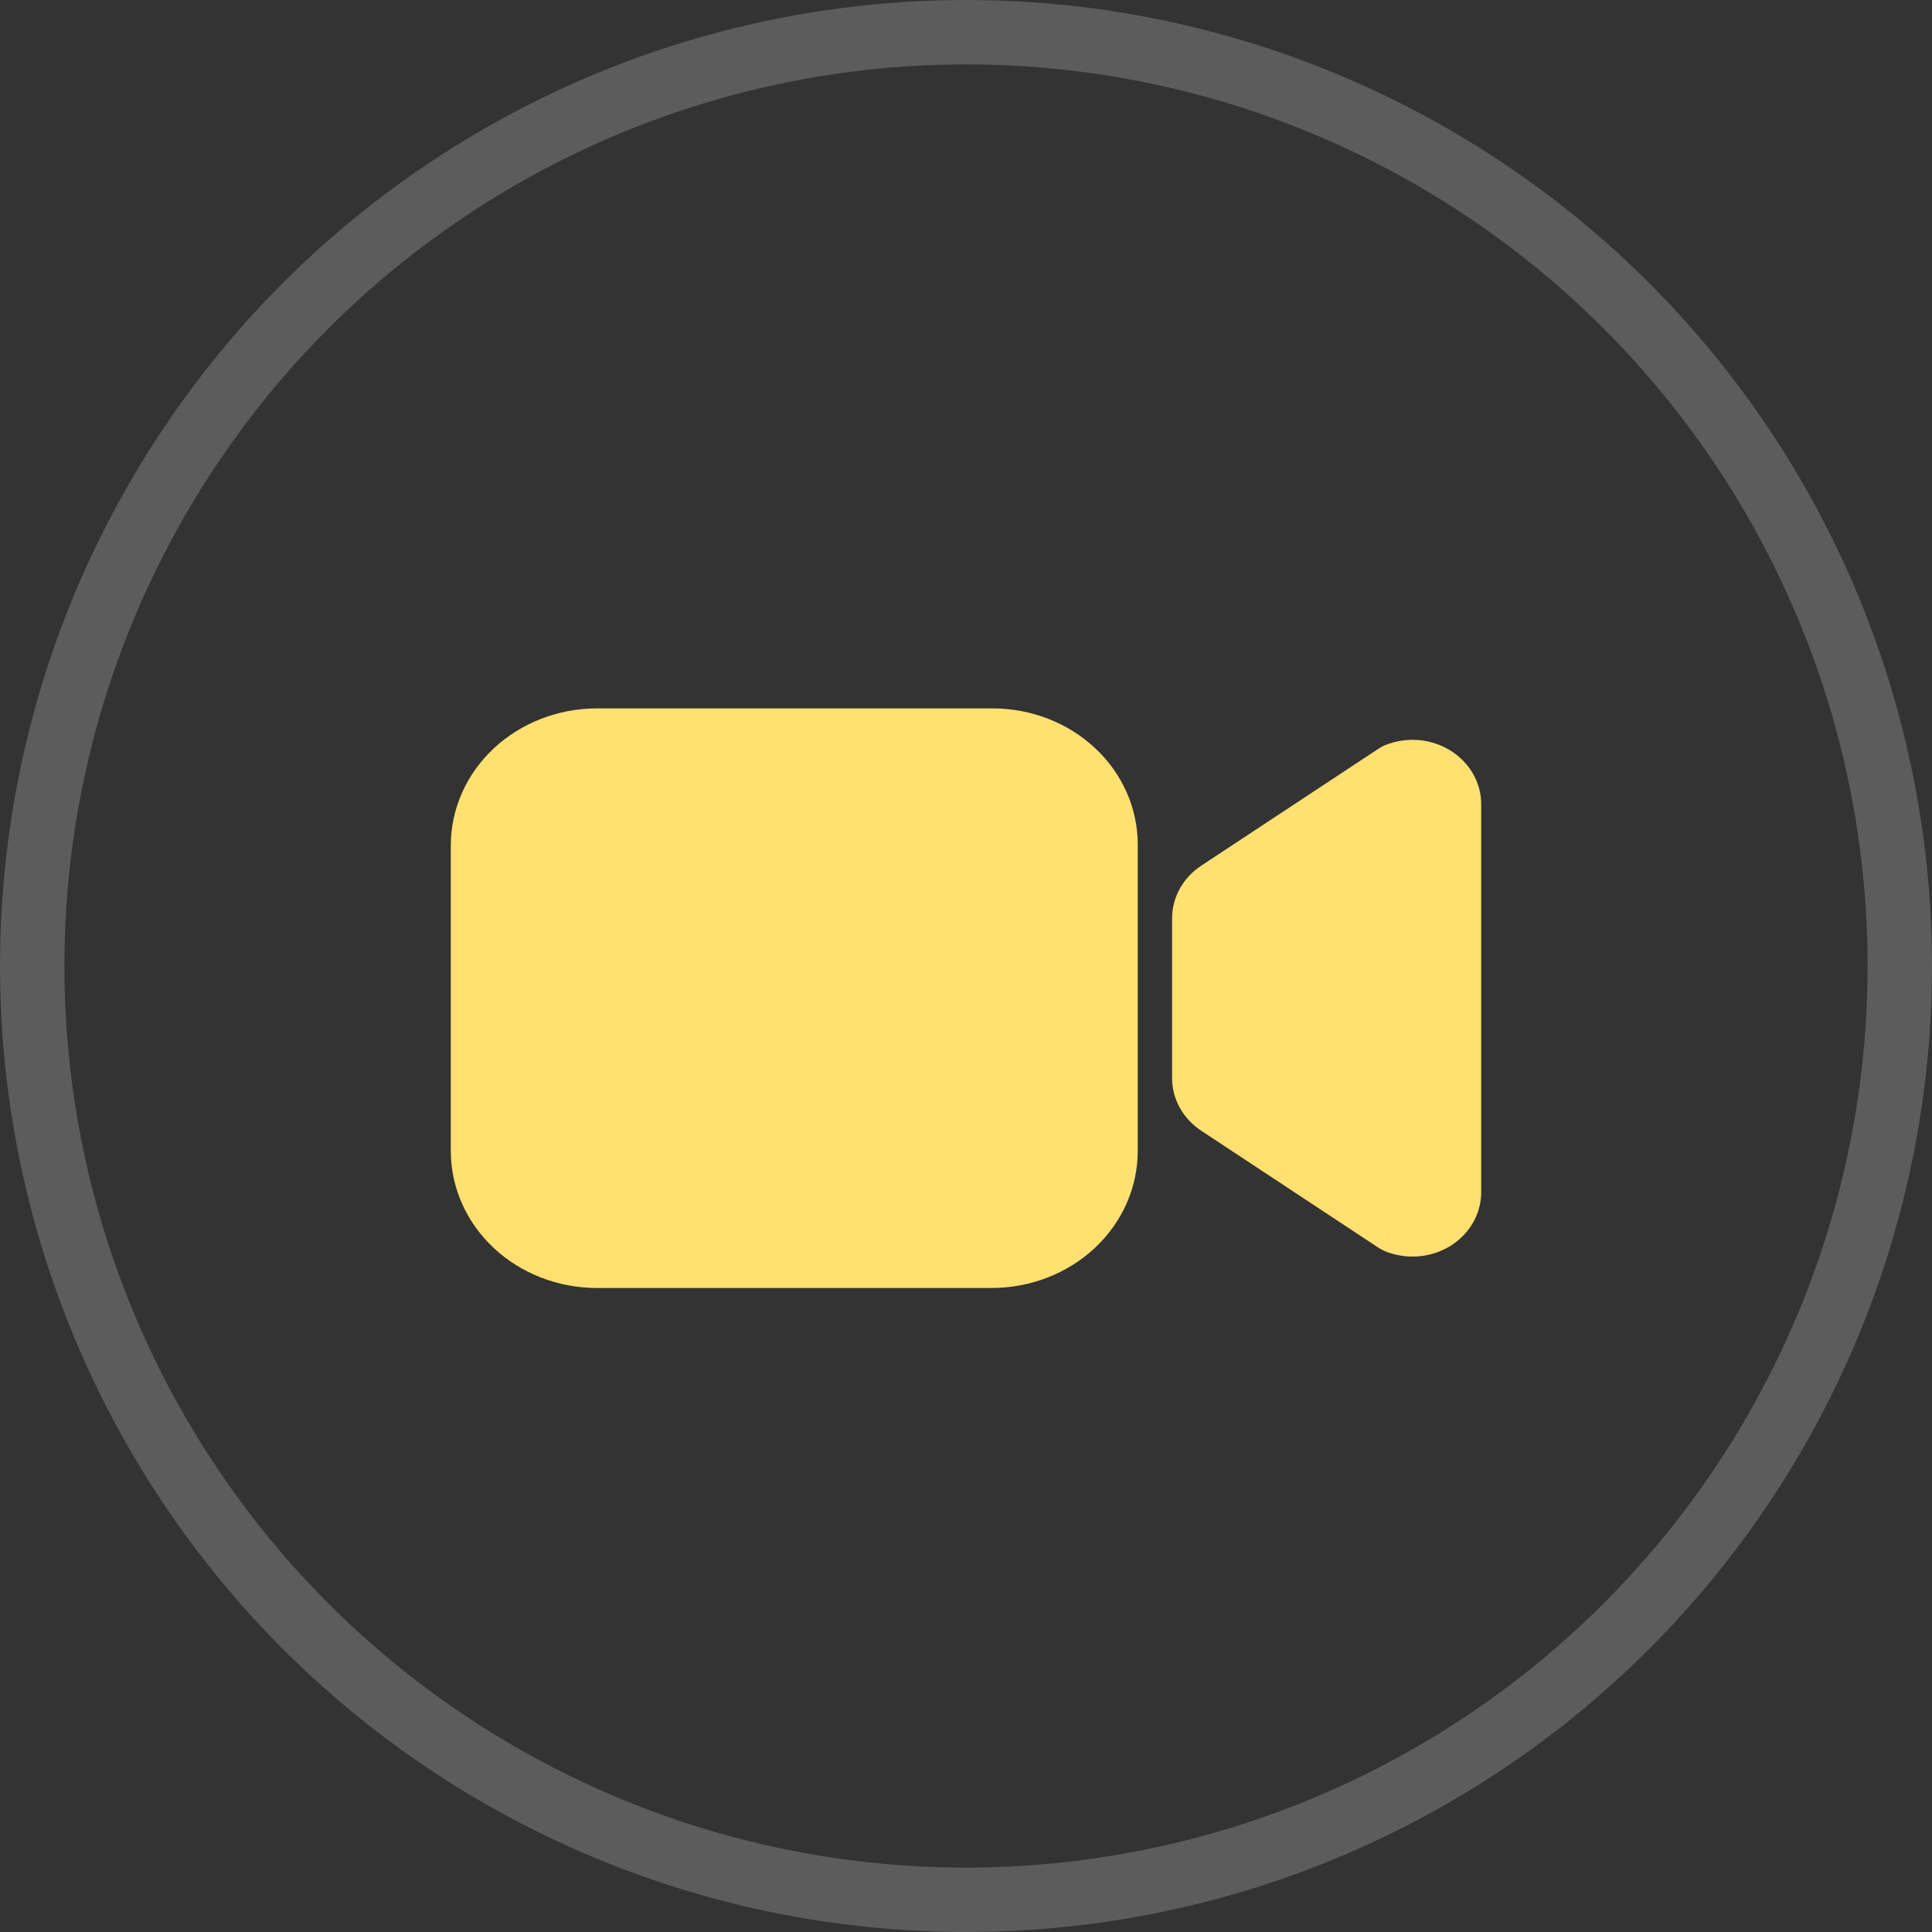
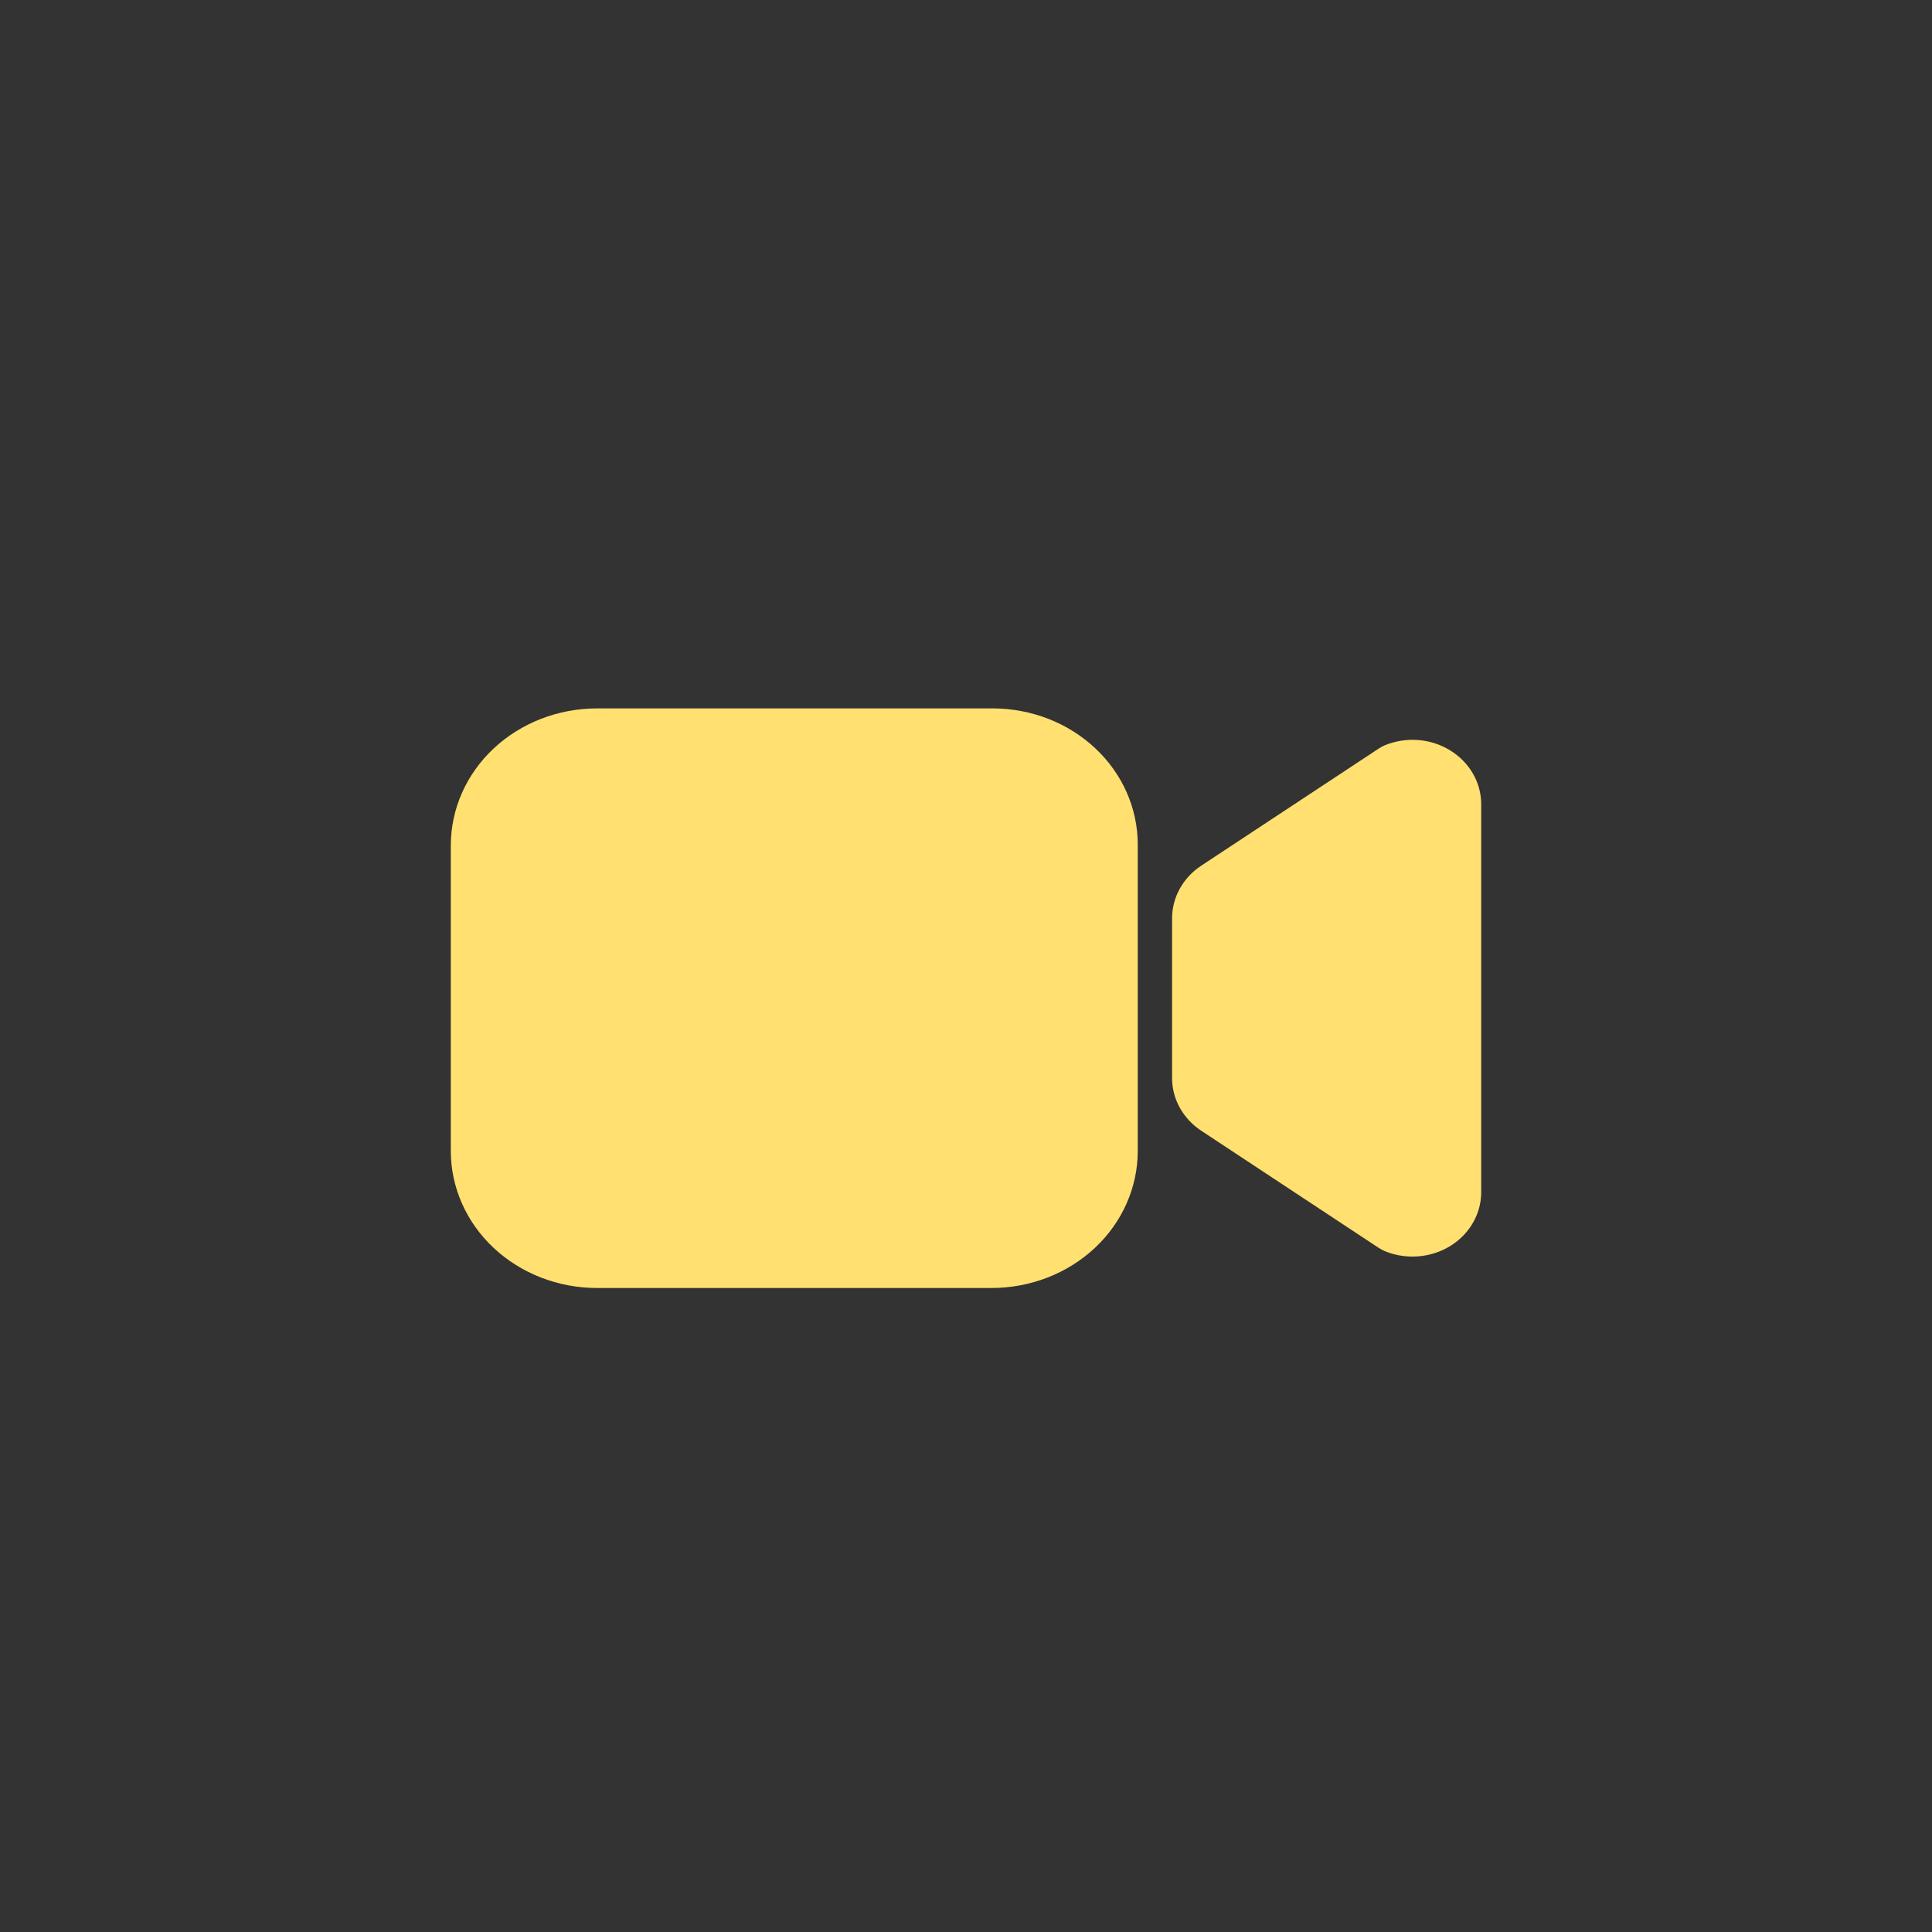
<svg xmlns="http://www.w3.org/2000/svg" width="30" height="30" viewBox="0 0 30 30" fill="none">
  <rect x="0" y="0" width="30" height="30" fill="#333333" stroke="none" />
-   <circle opacity="0.2" cx="15" cy="15" r="14.5" stroke="white" />
  <path d="M21.933 19.512C21.784 19.512 21.636 19.483 21.5 19.426C21.468 19.412 21.438 19.396 21.41 19.378L18.653 17.558C18.513 17.466 18.399 17.343 18.32 17.201C18.241 17.059 18.2 16.901 18.2 16.741V14.259C18.2 14.099 18.241 13.941 18.32 13.799C18.399 13.657 18.513 13.534 18.653 13.442L21.41 11.623C21.438 11.604 21.468 11.588 21.5 11.574C21.662 11.507 21.84 11.478 22.017 11.491C22.195 11.504 22.366 11.559 22.515 11.65C22.663 11.74 22.786 11.865 22.871 12.011C22.956 12.158 23 12.322 23 12.488V18.512C23 18.777 22.888 19.031 22.688 19.219C22.488 19.407 22.216 19.512 21.933 19.512V19.512ZM15.4 20H9.267C8.666 19.999 8.09 19.775 7.665 19.377C7.24 18.979 7.001 18.438 7 17.875V13.125C7.001 12.562 7.24 12.021 7.665 11.623C8.09 11.225 8.666 11.001 9.267 11H15.416C16.013 11.001 16.585 11.223 17.007 11.619C17.429 12.014 17.666 12.551 17.667 13.11V17.875C17.666 18.438 17.427 18.979 17.002 19.377C16.577 19.775 16.001 19.999 15.4 20Z" fill="#FFE070" />
</svg>